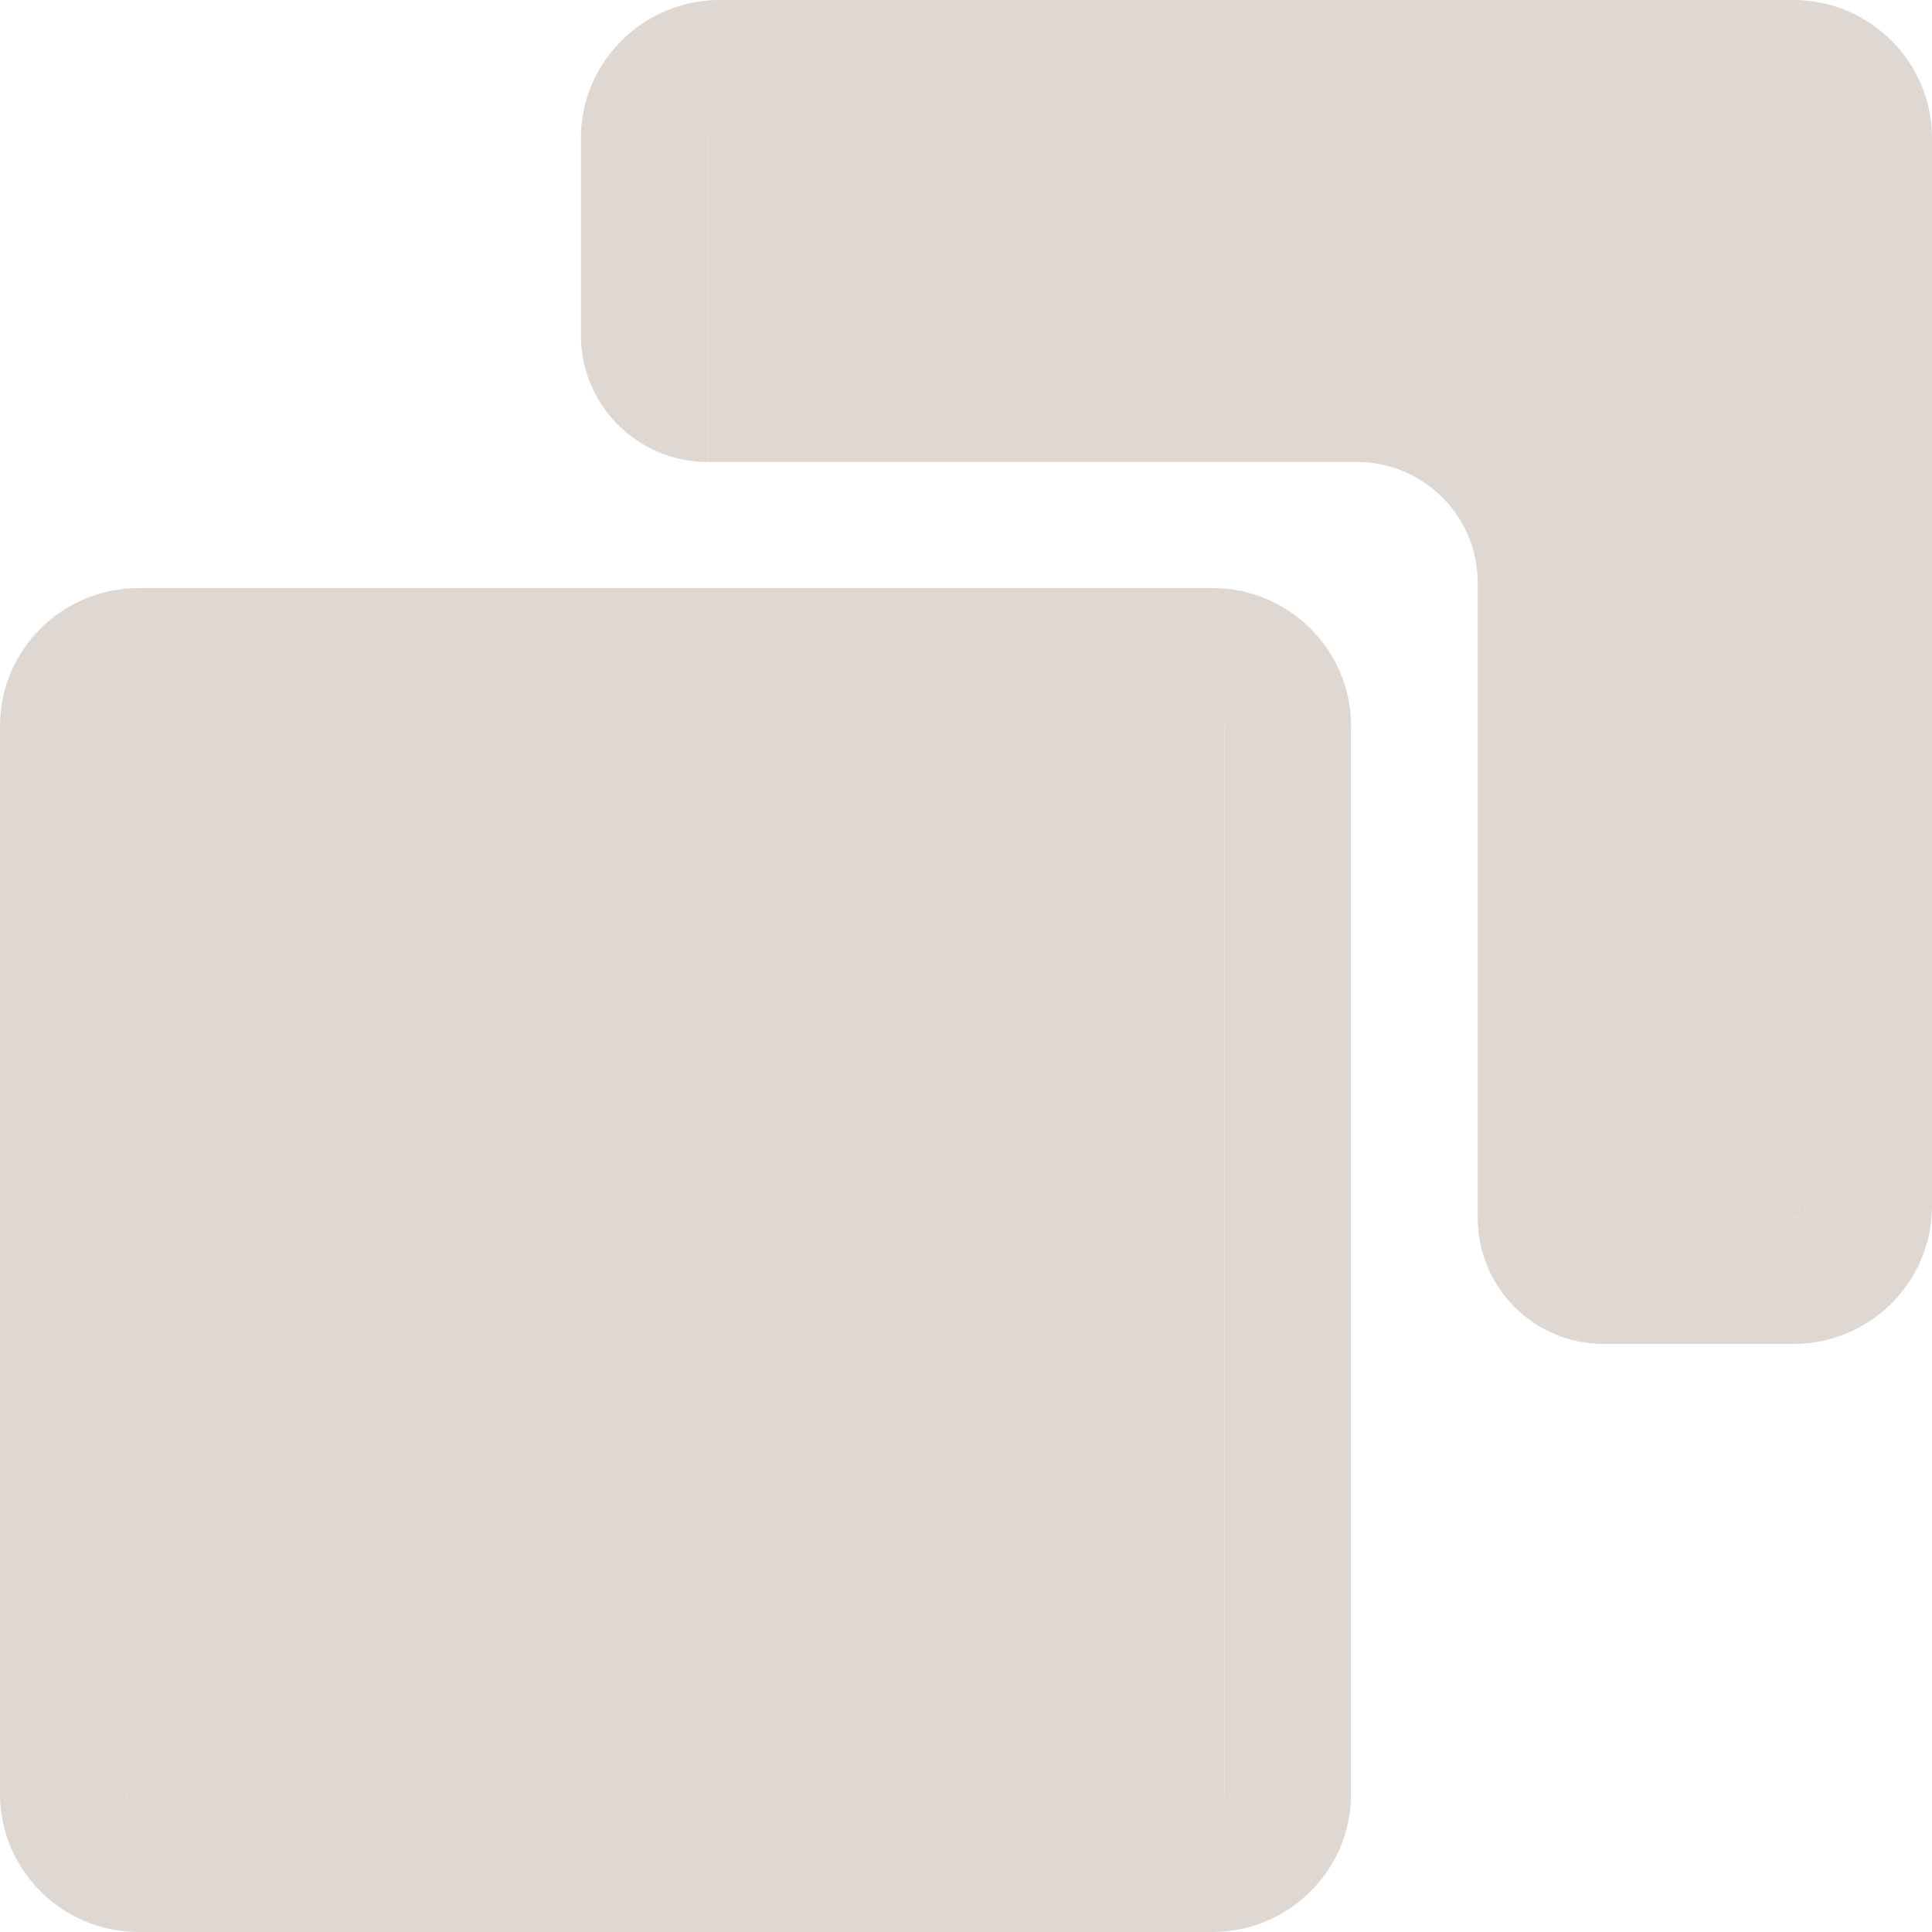
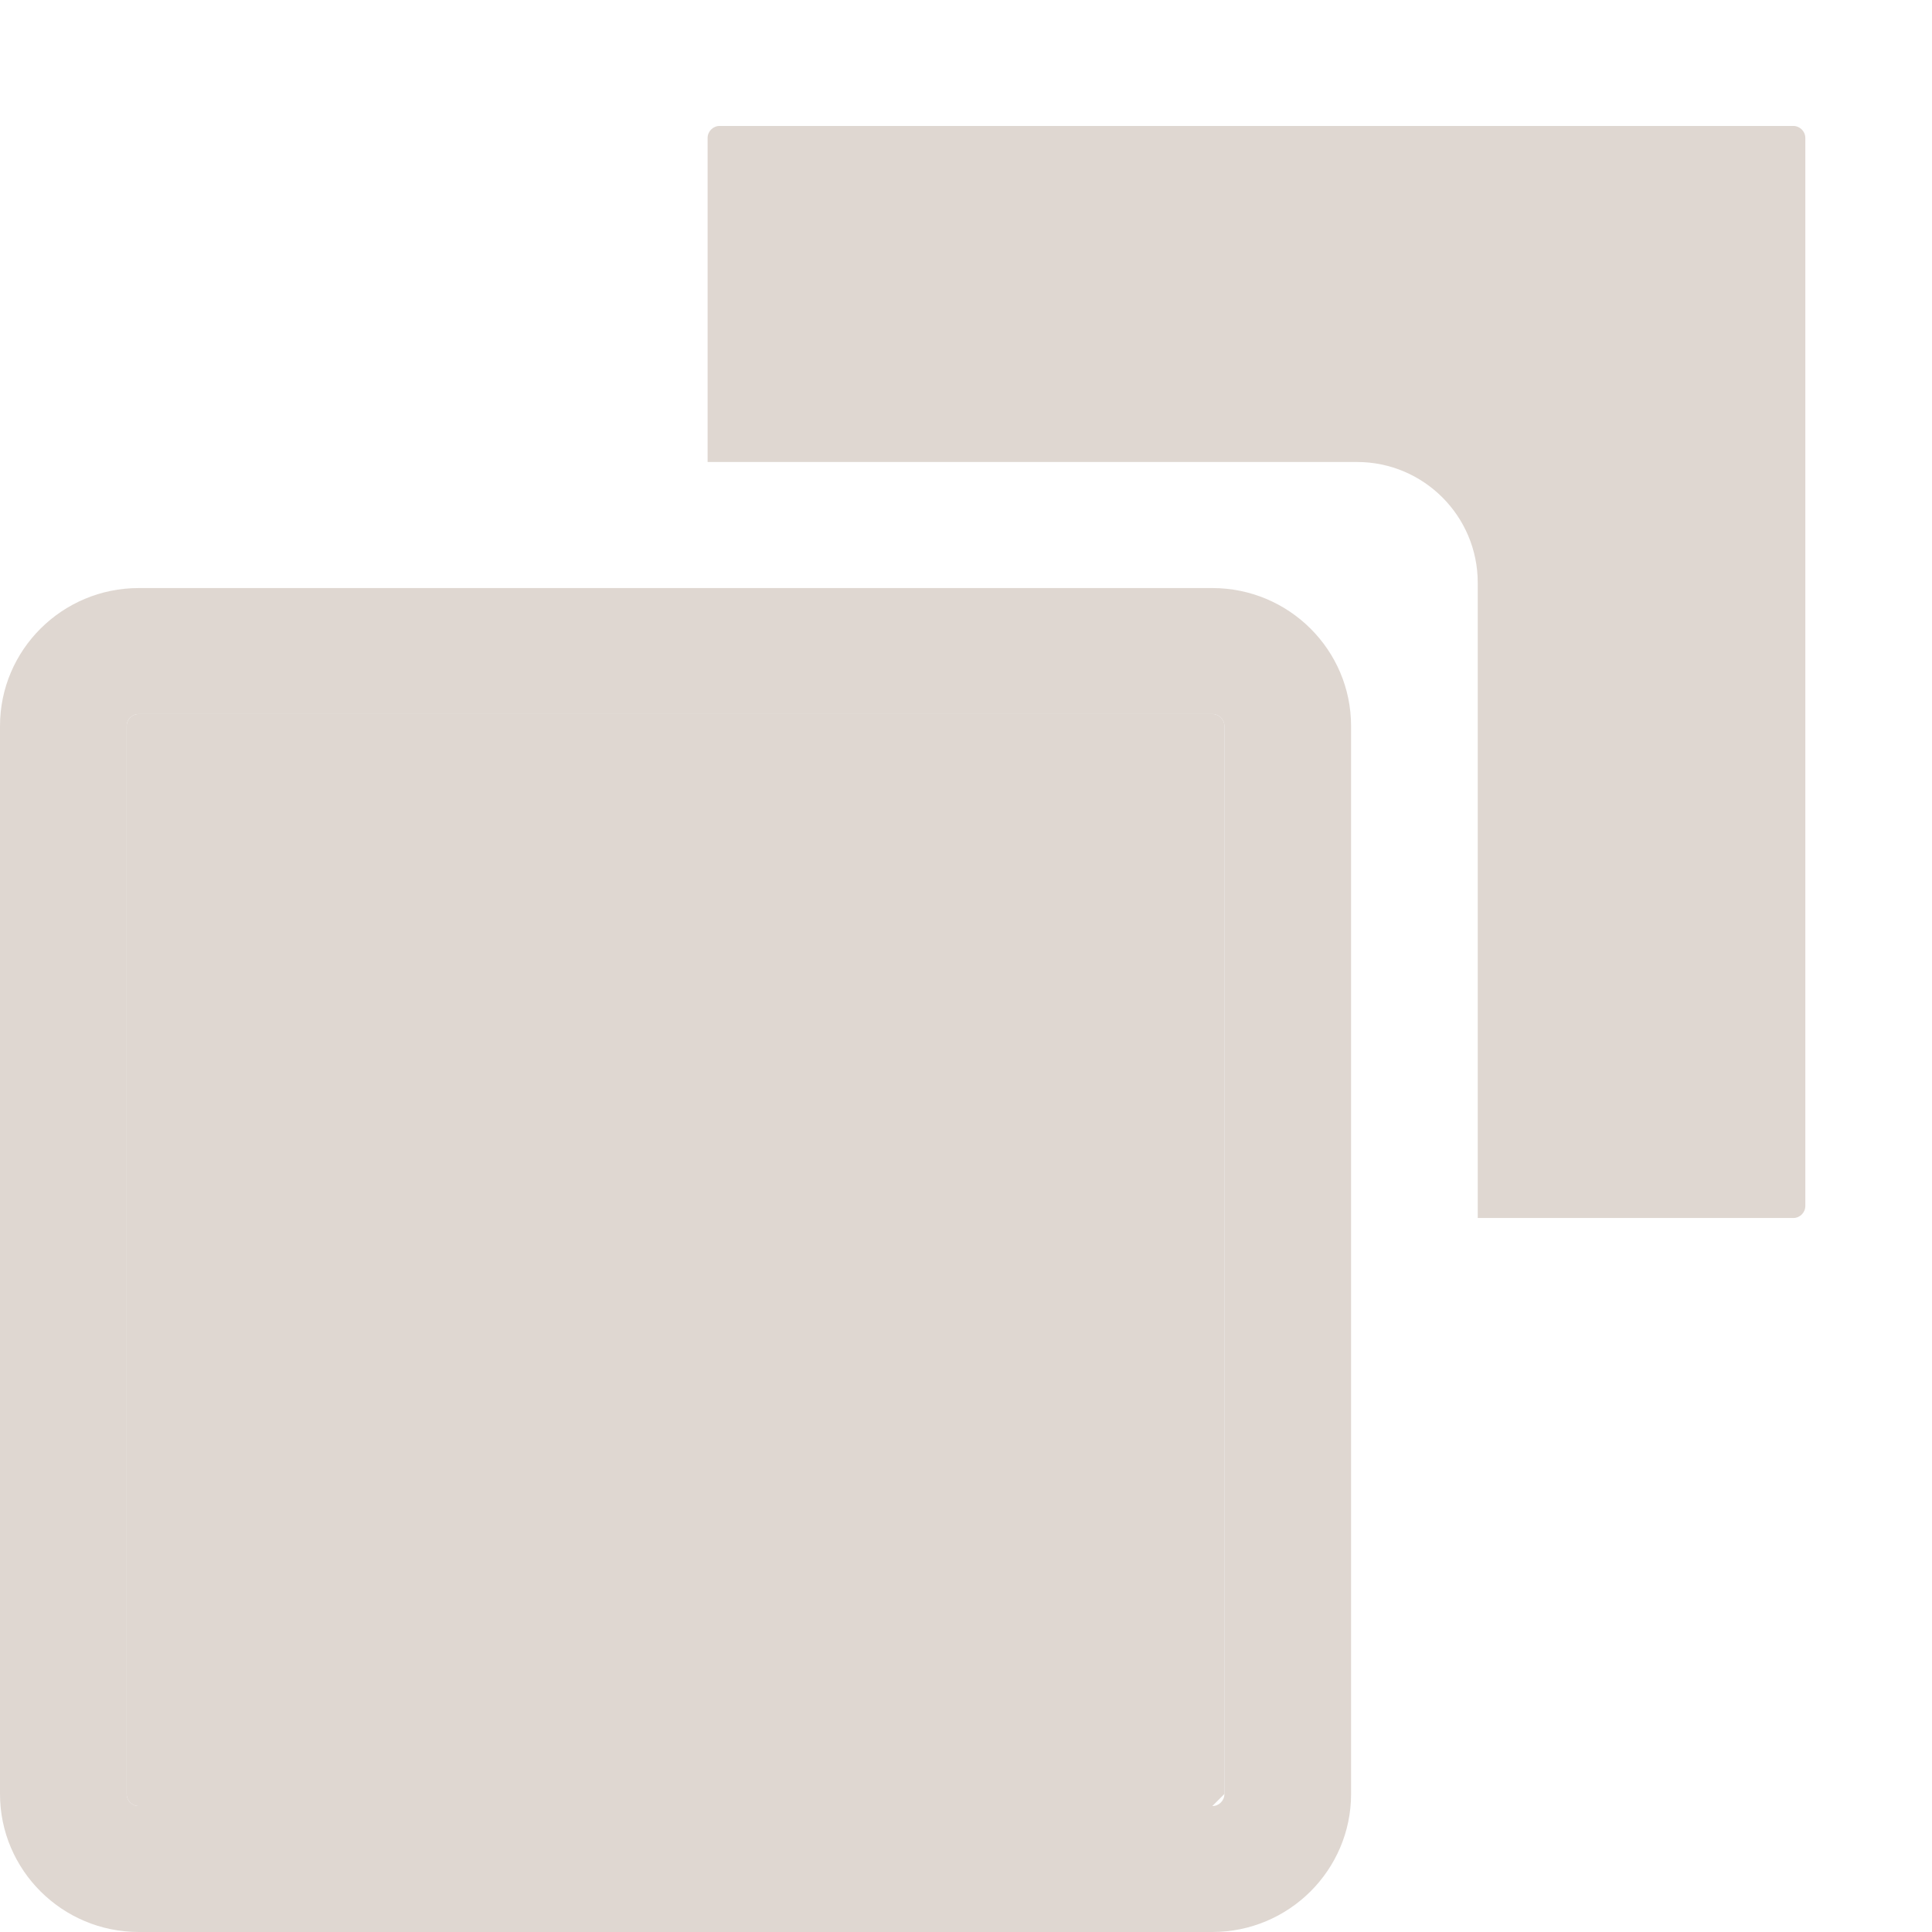
<svg xmlns="http://www.w3.org/2000/svg" width="16" height="16" viewBox="0 0 16 16" fill="none">
-   <path d="M14.851 0H5.96C5.327 0 4.811 0.513 4.811 1.143V2.777C4.811 3.356 5.281 3.826 5.86 3.826V3.826V1.143C5.86 1.088 5.905 1.043 5.96 1.043H14.851C14.906 1.043 14.951 1.088 14.951 1.143V9.987C14.951 10.042 14.906 10.087 14.851 10.087H13.544H12.238V10.087C12.238 10.663 12.705 11.13 13.281 11.13H14.851C15.485 11.13 16 10.618 16 9.987V1.143C16 0.513 15.485 0 14.851 0Z" fill="#DFD7D1" />
  <path d="M5.86 1.143V3.826H11.238C11.79 3.826 12.238 4.274 12.238 4.826V10.087H13.544H14.851C14.906 10.087 14.951 10.042 14.951 9.987V1.143C14.951 1.088 14.906 1.043 14.851 1.043H5.96C5.905 1.043 5.86 1.088 5.86 1.143Z" fill="#DFD7D1" />
-   <path d="M10.04 14.957H1.149C1.094 14.957 1.049 14.912 1.049 14.857V6.013C1.049 5.958 1.094 5.913 1.149 5.913H10.04C10.095 5.913 10.14 5.958 10.14 6.013V14.857C10.14 14.912 10.095 14.957 10.04 14.957Z" fill="#DFD7D1" />
+   <path d="M10.04 14.957H1.149C1.094 14.957 1.049 14.912 1.049 14.857V6.013C1.049 5.958 1.094 5.913 1.149 5.913H10.04C10.095 5.913 10.14 5.958 10.14 6.013V14.857Z" fill="#DFD7D1" />
  <path fill-rule="evenodd" clip-rule="evenodd" d="M10.04 4.87H1.149C0.515 4.87 0 5.382 0 6.013V14.857C3.49654e-05 15.487 0.515 16 1.149 16H10.04C10.674 16 11.189 15.487 11.189 14.857V6.013C11.189 5.382 10.674 4.87 10.04 4.87ZM1.149 14.957H10.04C10.095 14.957 10.14 14.912 10.14 14.857V6.013C10.14 5.958 10.095 5.913 10.04 5.913H1.149C1.094 5.913 1.049 5.958 1.049 6.013V14.857C1.049 14.912 1.094 14.957 1.149 14.957Z" fill="#DFD7D1" />
</svg>